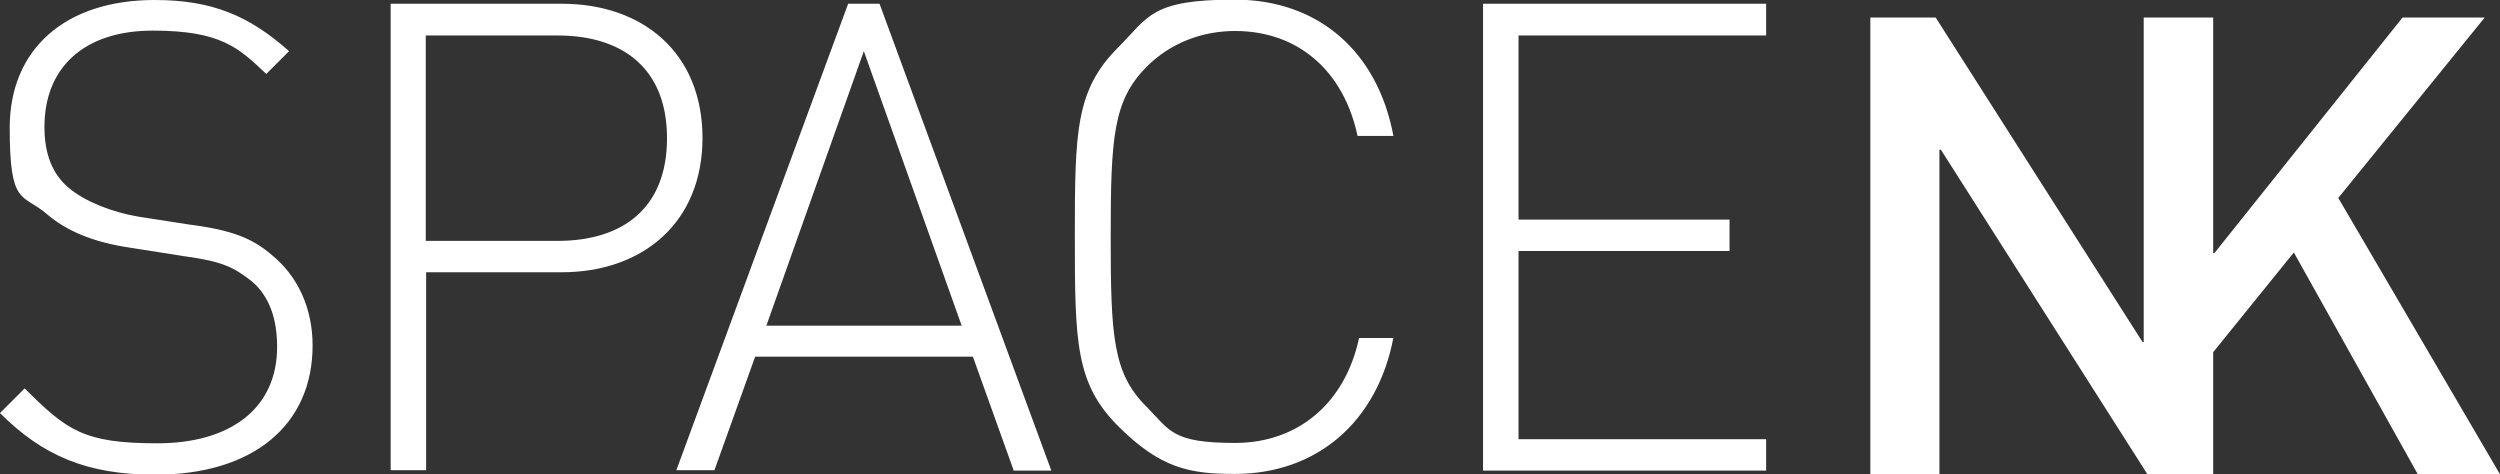
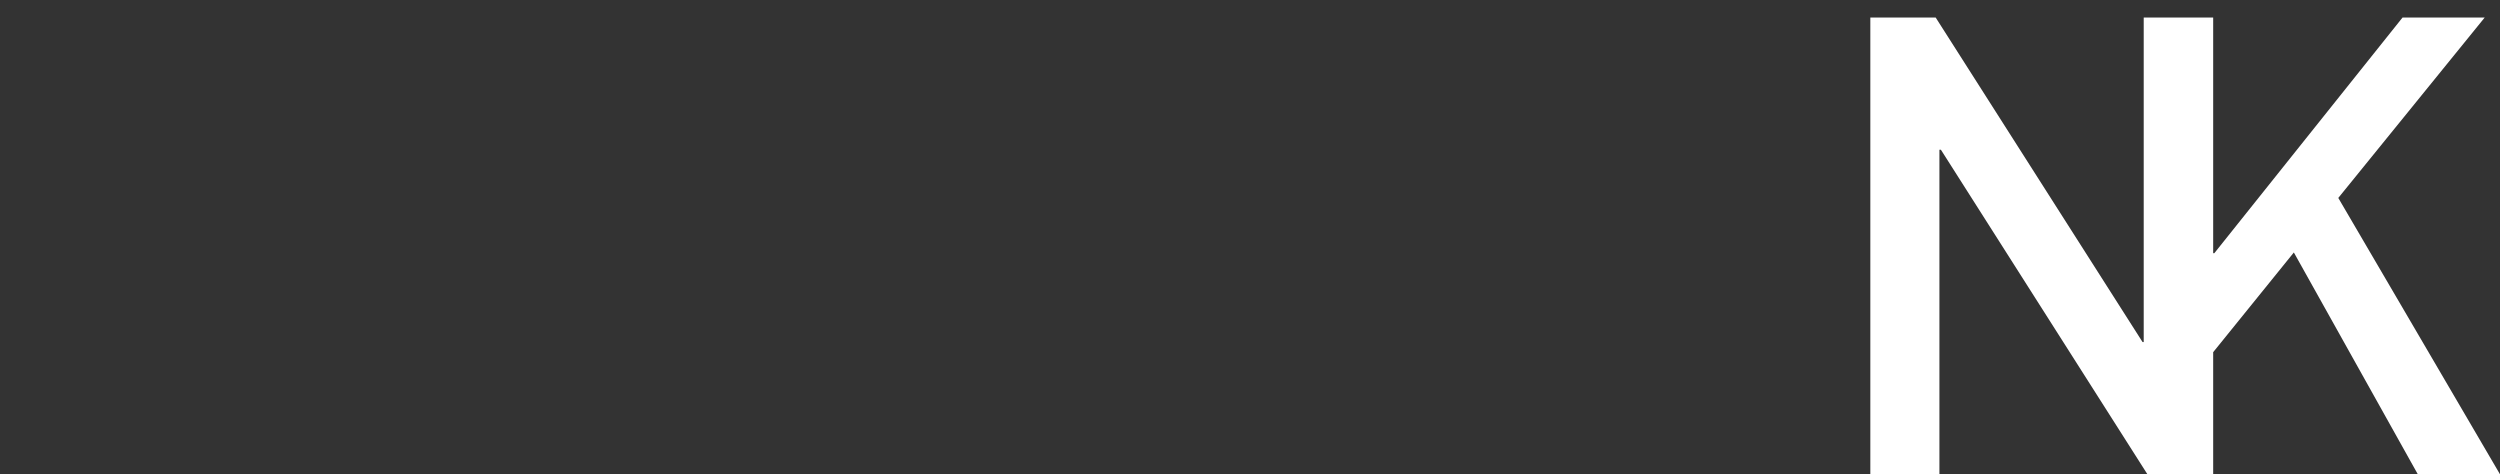
<svg xmlns="http://www.w3.org/2000/svg" id="Layer_2" version="1.1" viewBox="0 0 669.4 127">
  <rect x="0" y="0" width="669.4" height="127" fill="#333333" stroke="none" />
  <defs>
    <style>
      .st0 {
        fill: #fff;
      }
    </style>
  </defs>
  <g id="Layer_1-2">
    <g>
-       <path class="st0" d="M397.1,126h75.8v-8.4h-66.3v-50.4h56.5v-8.4h-56.5V9.5h66.3V1h-75.8v124.9M373.2,90.5h-9.3c-3.7,17.4-16.3,28.1-33.2,28.1s-17.4-3.3-23.7-9.7c-9-8.9-9.6-18.8-9.6-45.5s.7-36.5,9.6-45.5c6.3-6.3,14.7-9.6,23.7-9.6,16.9,0,29.1,10.7,32.8,28.1h9.6c-4.2-22.5-20-36.5-42.5-36.5s-23,4.6-31.2,12.8c-11.4,11.4-11.6,22.5-11.6,50.7s.2,39.3,11.6,50.7,19.3,12.8,31.2,12.8c22.1,0,38.2-14,42.5-36.5M231.3,13.7l26.2,73.5h-52.3l26.1-73.5ZM271.3,126h10.2L235.5,1h-8.4l-46,124.9h10.2l10.9-30.4h58.3l10.9,30.4h0ZM178.6,37c0,18.8-11.9,27.5-29.3,27.5h-35.3V9.5h35.3c17.4,0,29.3,8.8,29.3,27.5M188.1,37c0-23-16.1-36-37.7-36h-45.8v124.9h9.5v-53h36.3c21.6,0,37.7-13.2,37.7-36M83.7,92.5c0-10-4-18.6-10.9-24.2-5.1-4.4-10.5-6.7-22.3-8.2l-13.5-2.1c-7-1.2-14.2-4-18.6-7.7-4.4-3.7-6.5-9.1-6.5-16.3,0-16,10.7-25.8,29-25.8s23,4.6,30.4,11.6l6.1-6.1C66.7,4.2,56.8,0,41.4,0,17.4,0,2.6,13.2,2.6,34.2s3.3,17.5,9.8,23c5.4,4.7,12.8,7.7,22.3,9.1l14.6,2.3c10.4,1.4,13.3,3,18.1,6.7,4.7,4,6.8,10,6.8,17.6,0,16.3-12.3,25.8-32.1,25.8s-24.2-3.5-35.5-14.7L0,110.6c11.4,11.4,23.2,16.5,41.6,16.5,26.2,0,42.1-13.3,42.1-34.6" />
      <polyline class="st0" points="626.1 53 665.3 4.7 643.3 4.7 592.9 67.8 592.6 67.8 592.6 4.7 574 4.7 574 91.6 573.7 91.6 518.3 4.7 500.8 4.7 500.8 127 519.3 127 519.3 40.1 519.7 40.1 575 127 592.6 127 592.6 94.3 614.2 67.6 647.4 127 669.4 127 626.1 53" />
    </g>
  </g>
</svg>